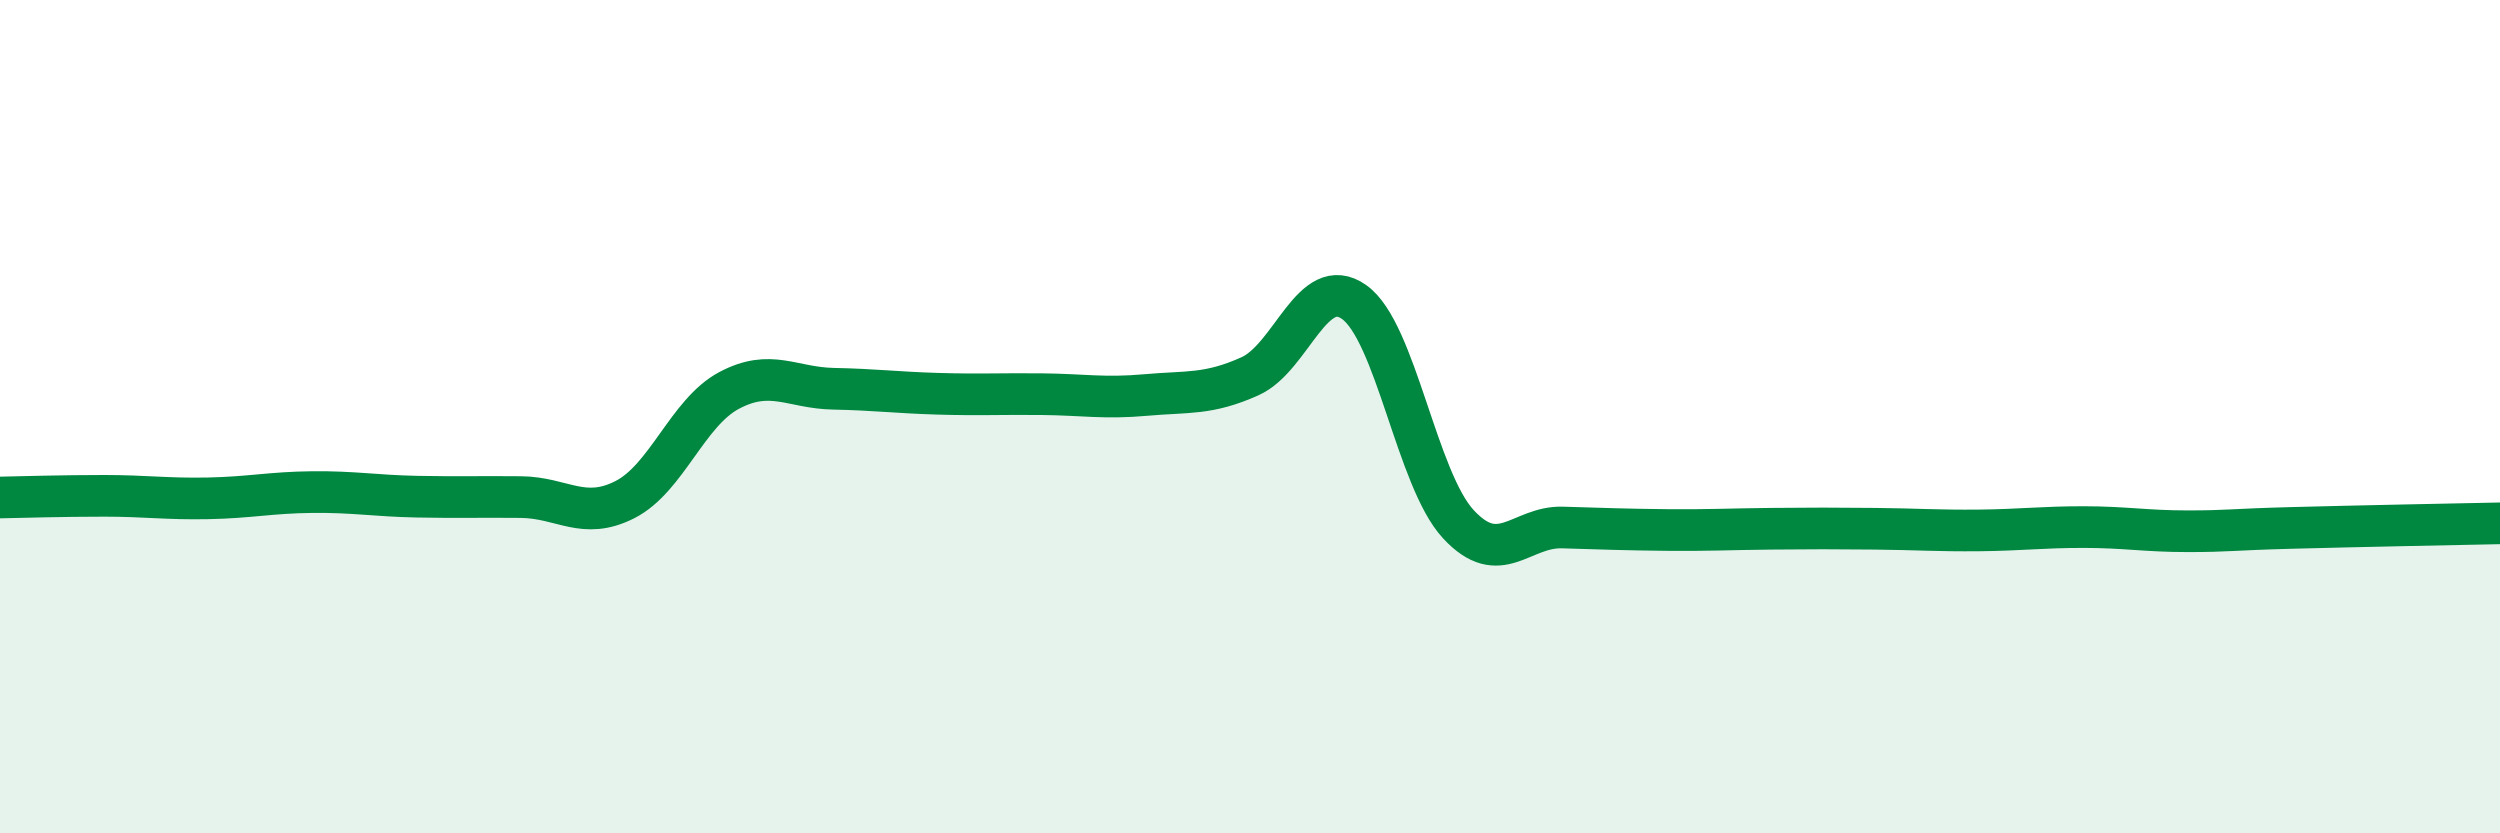
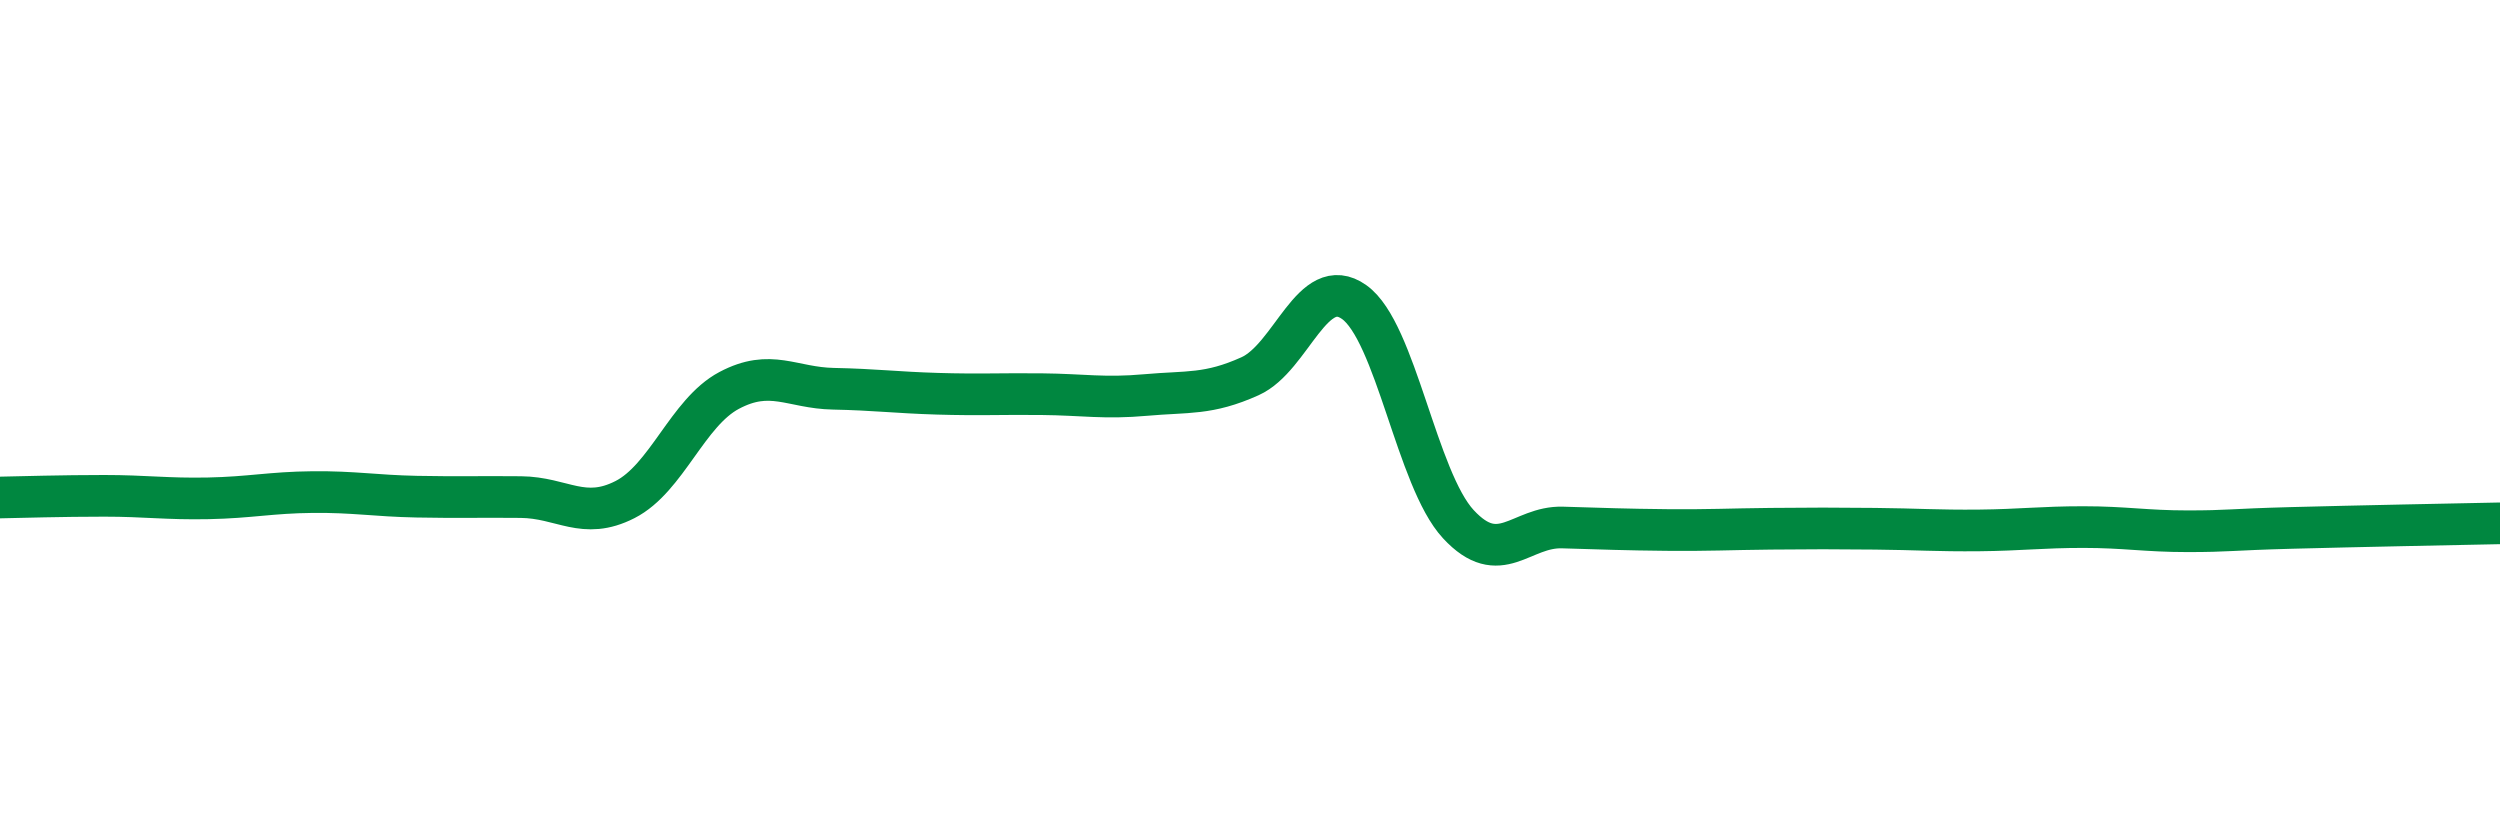
<svg xmlns="http://www.w3.org/2000/svg" width="60" height="20" viewBox="0 0 60 20">
-   <path d="M 0,11.94 C 0.5,11.93 1.5,11.9 2.5,11.9 C 3.5,11.9 4,11.98 5,11.96 C 6,11.94 6.5,11.82 7.5,11.81 C 8.5,11.8 9,11.9 10,11.92 C 11,11.94 11.5,11.92 12.5,11.93 C 13.5,11.94 14,12.5 15,11.99 C 16,11.48 16.5,9.9 17.5,9.37 C 18.5,8.84 19,9.31 20,9.33 C 21,9.35 21.5,9.42 22.5,9.45 C 23.5,9.48 24,9.45 25,9.46 C 26,9.47 26.5,9.57 27.5,9.48 C 28.5,9.39 29,9.48 30,9.03 C 31,8.58 31.5,6.54 32.5,7.25 C 33.5,7.96 34,11.5 35,12.58 C 36,13.66 36.5,12.63 37.5,12.66 C 38.5,12.69 39,12.71 40,12.72 C 41,12.73 41.5,12.7 42.5,12.69 C 43.5,12.68 44,12.68 45,12.69 C 46,12.7 46.5,12.74 47.5,12.73 C 48.5,12.72 49,12.65 50,12.65 C 51,12.65 51.5,12.75 52.5,12.75 C 53.5,12.75 53.5,12.71 55,12.67 C 56.5,12.63 59,12.58 60,12.56L60 20L0 20Z" fill="#008740" opacity="0.1" stroke-linecap="round" stroke-linejoin="round" />
  <path d="M 0,11.94 C 0.5,11.93 1.5,11.9 2.5,11.9 C 3.5,11.9 4,11.98 5,11.96 C 6,11.94 6.5,11.82 7.5,11.81 C 8.5,11.8 9,11.9 10,11.92 C 11,11.94 11.5,11.92 12.5,11.93 C 13.5,11.94 14,12.5 15,11.99 C 16,11.48 16.5,9.9 17.5,9.37 C 18.5,8.84 19,9.31 20,9.33 C 21,9.35 21.5,9.42 22.5,9.45 C 23.5,9.48 24,9.45 25,9.46 C 26,9.47 26.5,9.57 27.5,9.48 C 28.5,9.39 29,9.48 30,9.03 C 31,8.58 31.5,6.54 32.5,7.25 C 33.5,7.96 34,11.5 35,12.58 C 36,13.66 36.5,12.63 37.5,12.66 C 38.5,12.69 39,12.71 40,12.72 C 41,12.73 41.5,12.7 42.5,12.69 C 43.5,12.68 44,12.68 45,12.69 C 46,12.7 46.5,12.74 47.5,12.73 C 48.5,12.72 49,12.65 50,12.65 C 51,12.65 51.5,12.75 52.5,12.75 C 53.5,12.75 53.5,12.71 55,12.67 C 56.5,12.63 59,12.58 60,12.56" stroke="#008740" stroke-width="1" fill="none" stroke-linecap="round" stroke-linejoin="round" />
</svg>